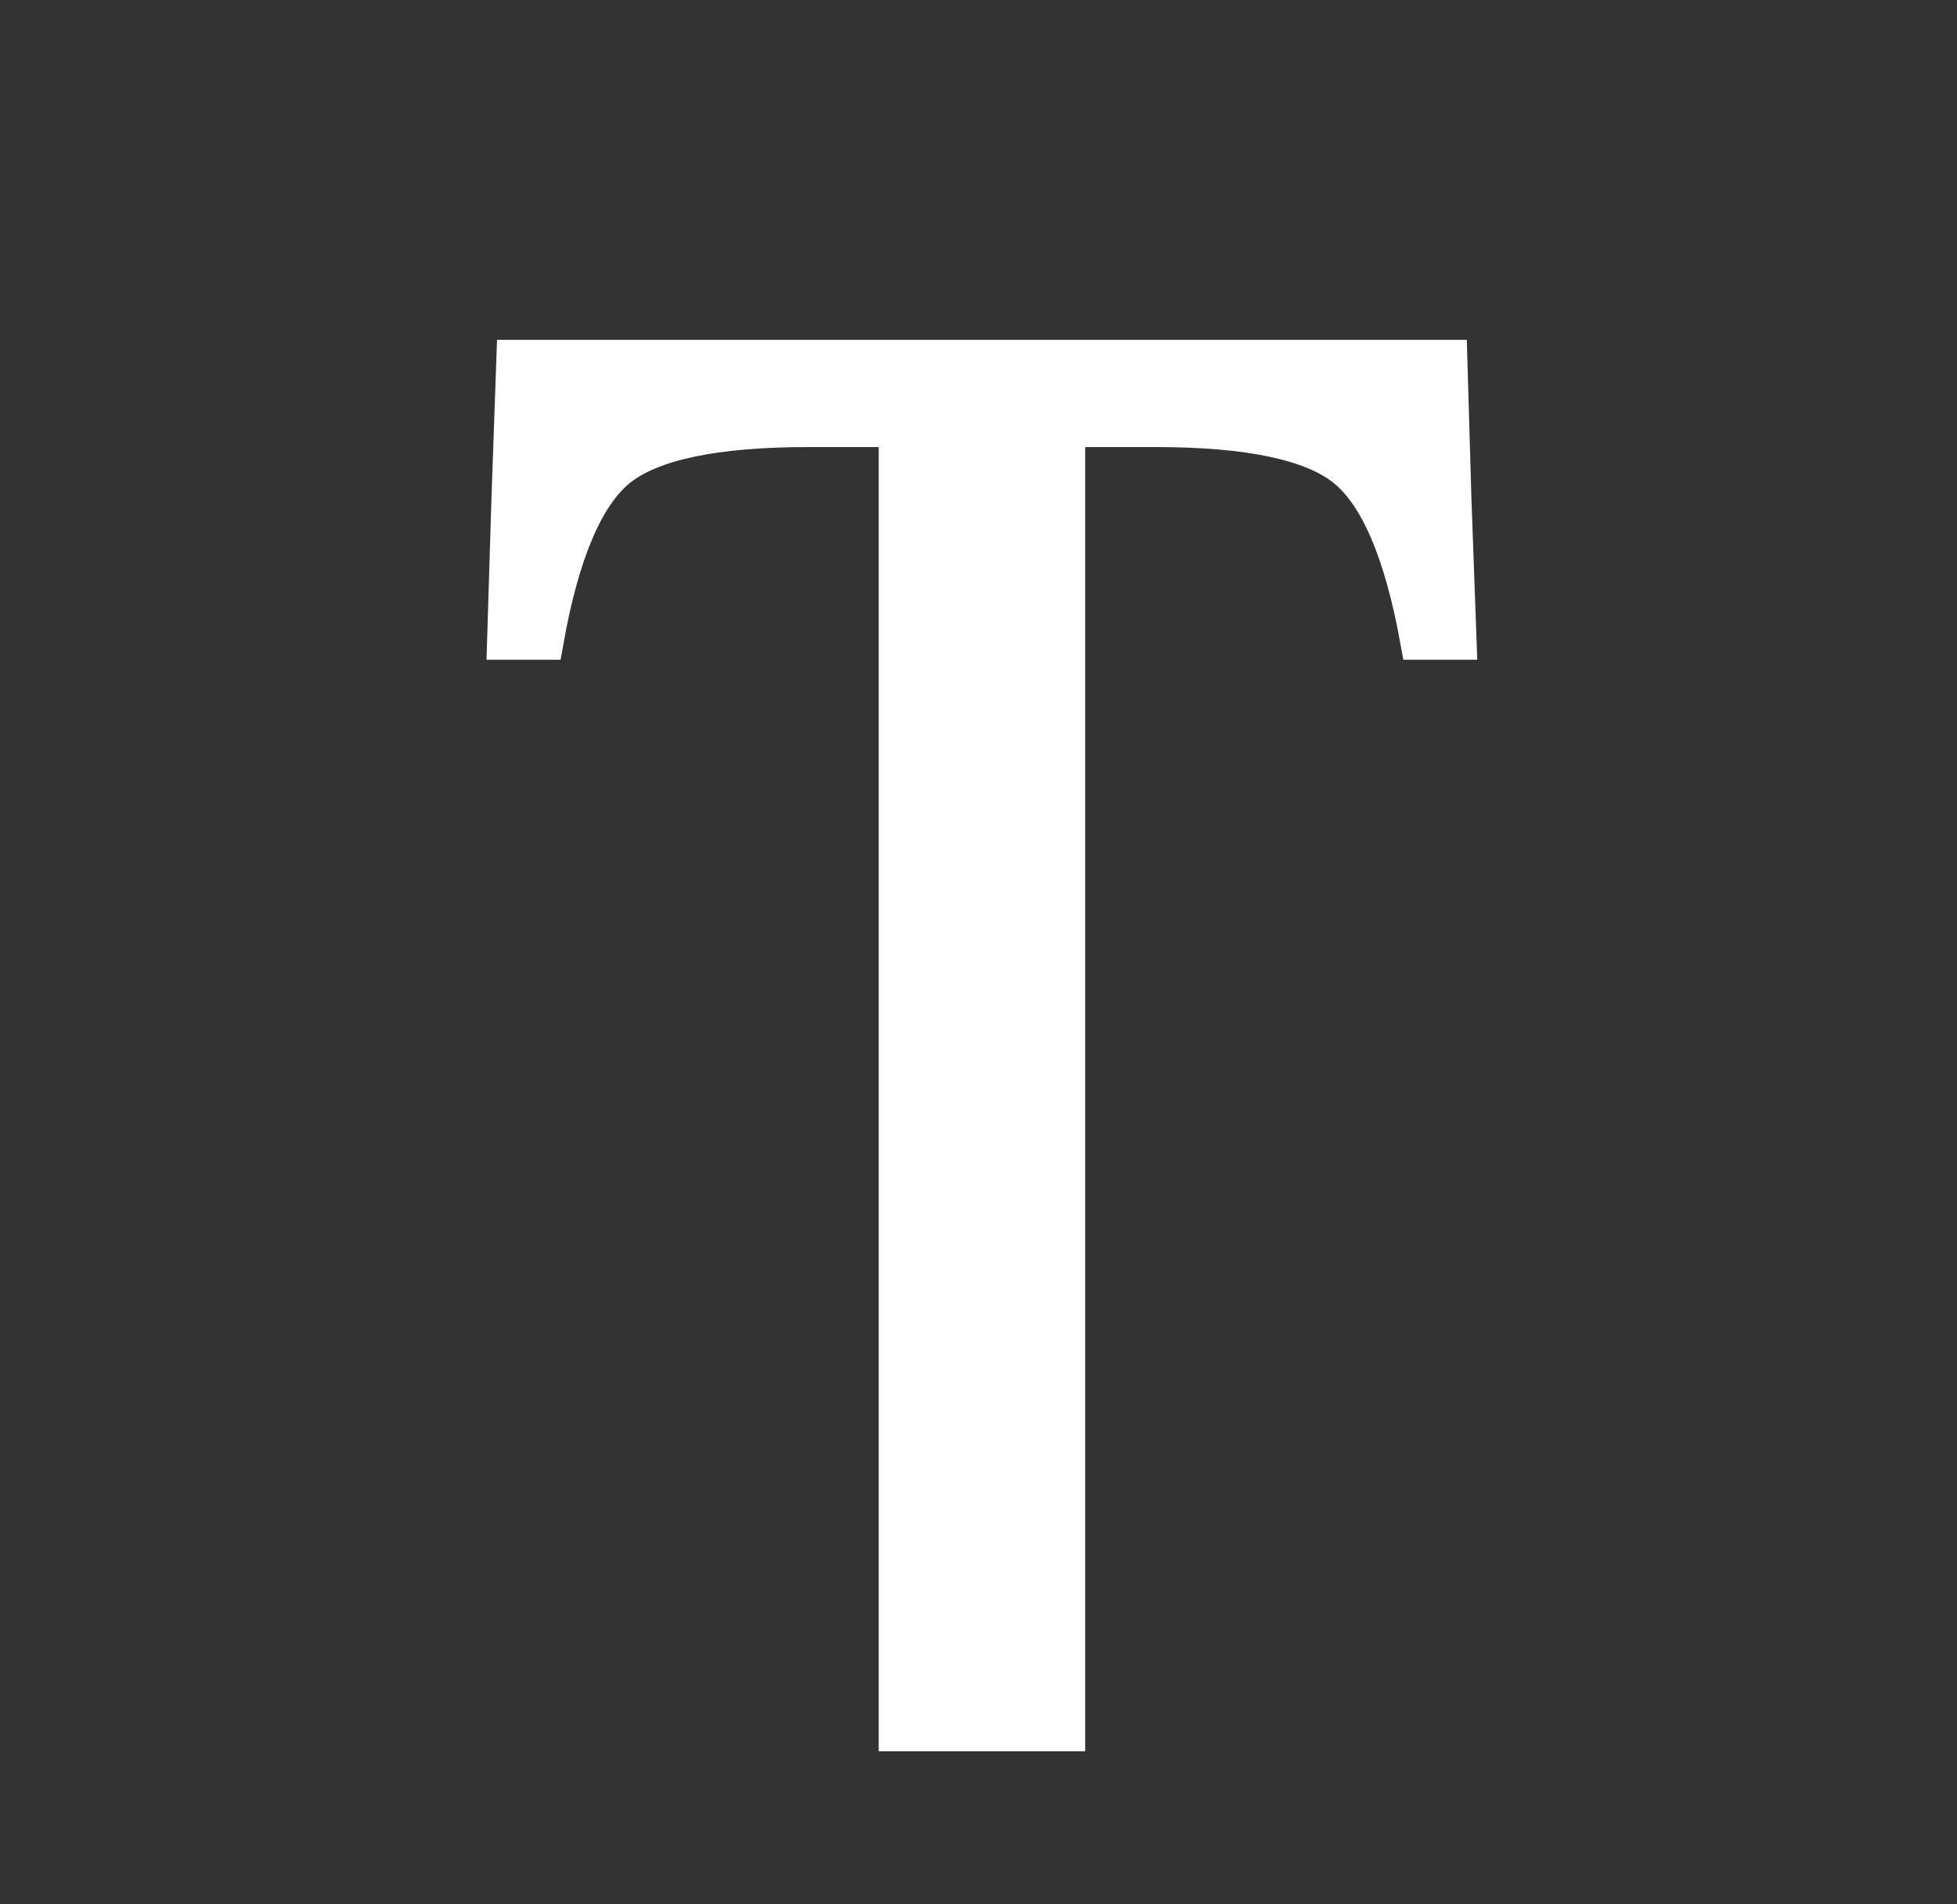
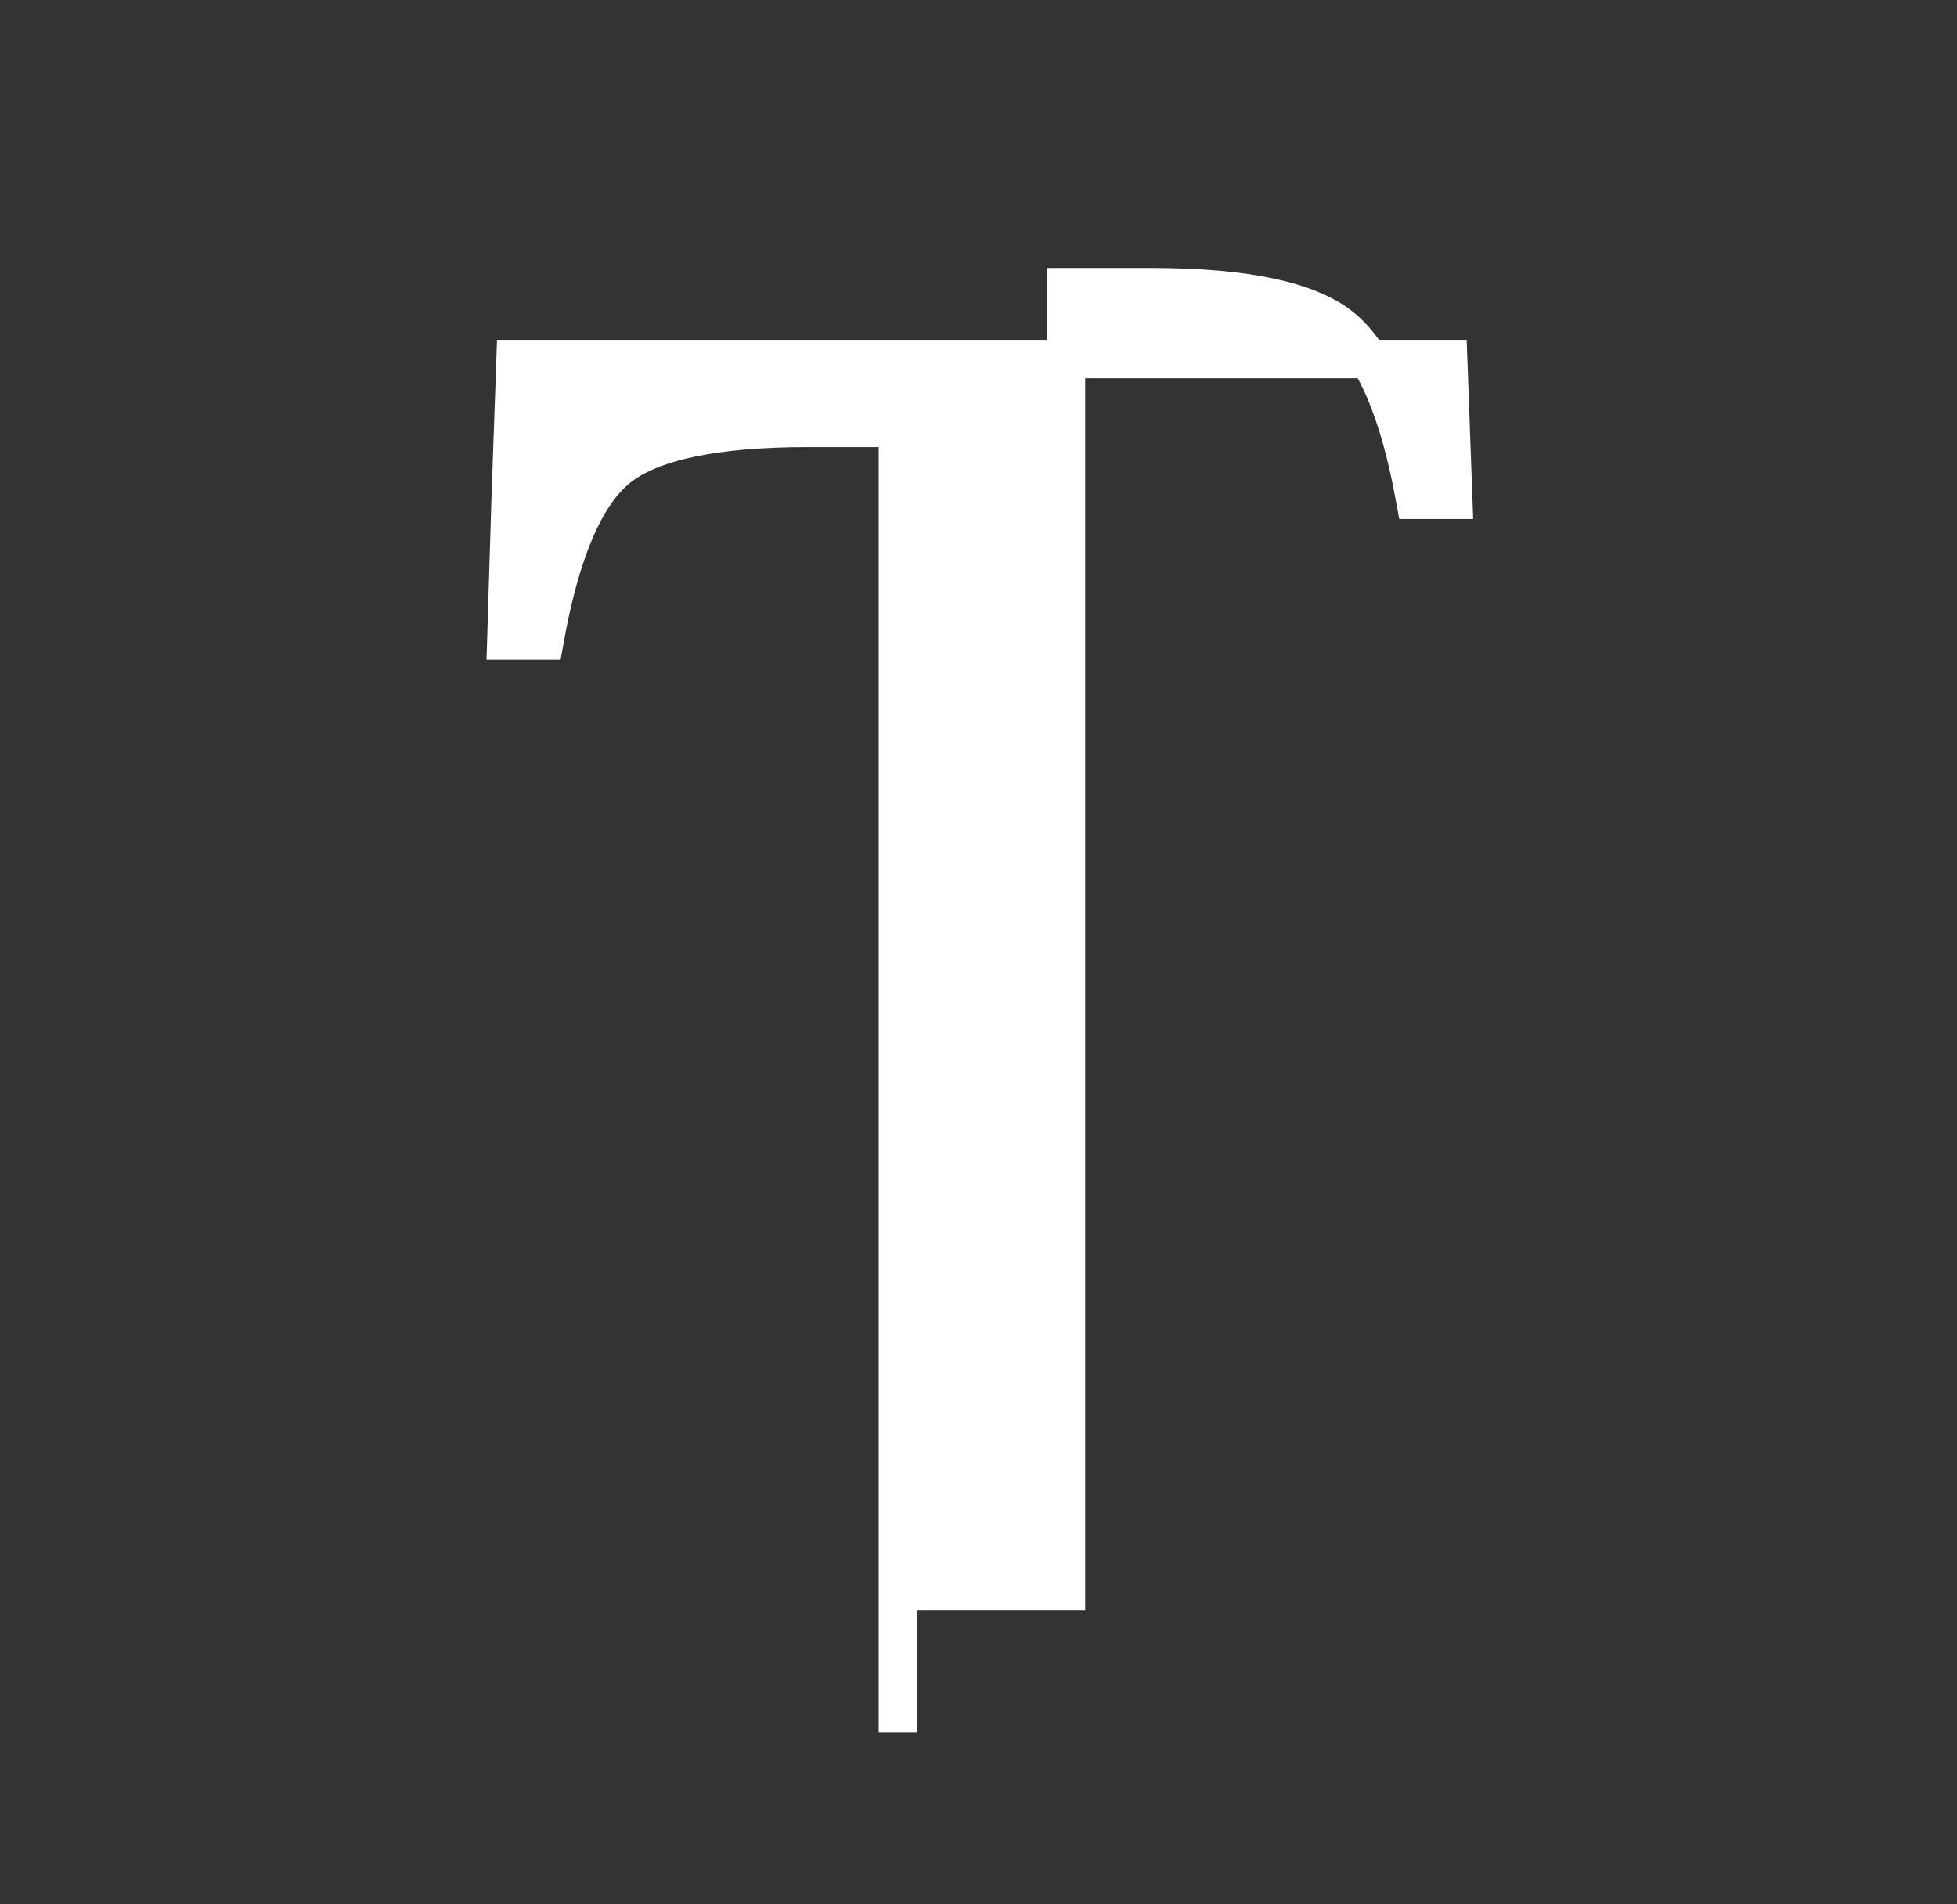
<svg xmlns="http://www.w3.org/2000/svg" version="1.1" id="Layer_1" x="0px" y="0px" width="50.982px" height="49.598px" viewBox="0 0 50.982 49.598" enable-background="new 0 0 50.982 49.598" xml:space="preserve">
  <rect x="0" y="0" width="50.982" height="49.598" fill="#333333" stroke="none" />
-   <path fill="#FFFFFF" stroke="#FFFFFF" d="M23.391,45.117V11.145h-2.333c-2.45,0-4.1,0.352-4.966,1.048  c-0.861,0.704-1.498,2.197-1.907,4.491H13.19l0.112-3.667l0.129-3.665H25.57h12.156l0.107,3.665l0.133,3.667h-0.99  c-0.415-2.294-1.05-3.787-1.916-4.491c-0.863-0.696-2.513-1.048-4.954-1.048H27.77v33.972H23.391z" />
+   <path fill="#FFFFFF" stroke="#FFFFFF" d="M23.391,45.117V11.145h-2.333c-2.45,0-4.1,0.352-4.966,1.048  c-0.861,0.704-1.498,2.197-1.907,4.491H13.19l0.112-3.667l0.129-3.665H25.57h12.156l0.133,3.667h-0.99  c-0.415-2.294-1.05-3.787-1.916-4.491c-0.863-0.696-2.513-1.048-4.954-1.048H27.77v33.972H23.391z" />
</svg>